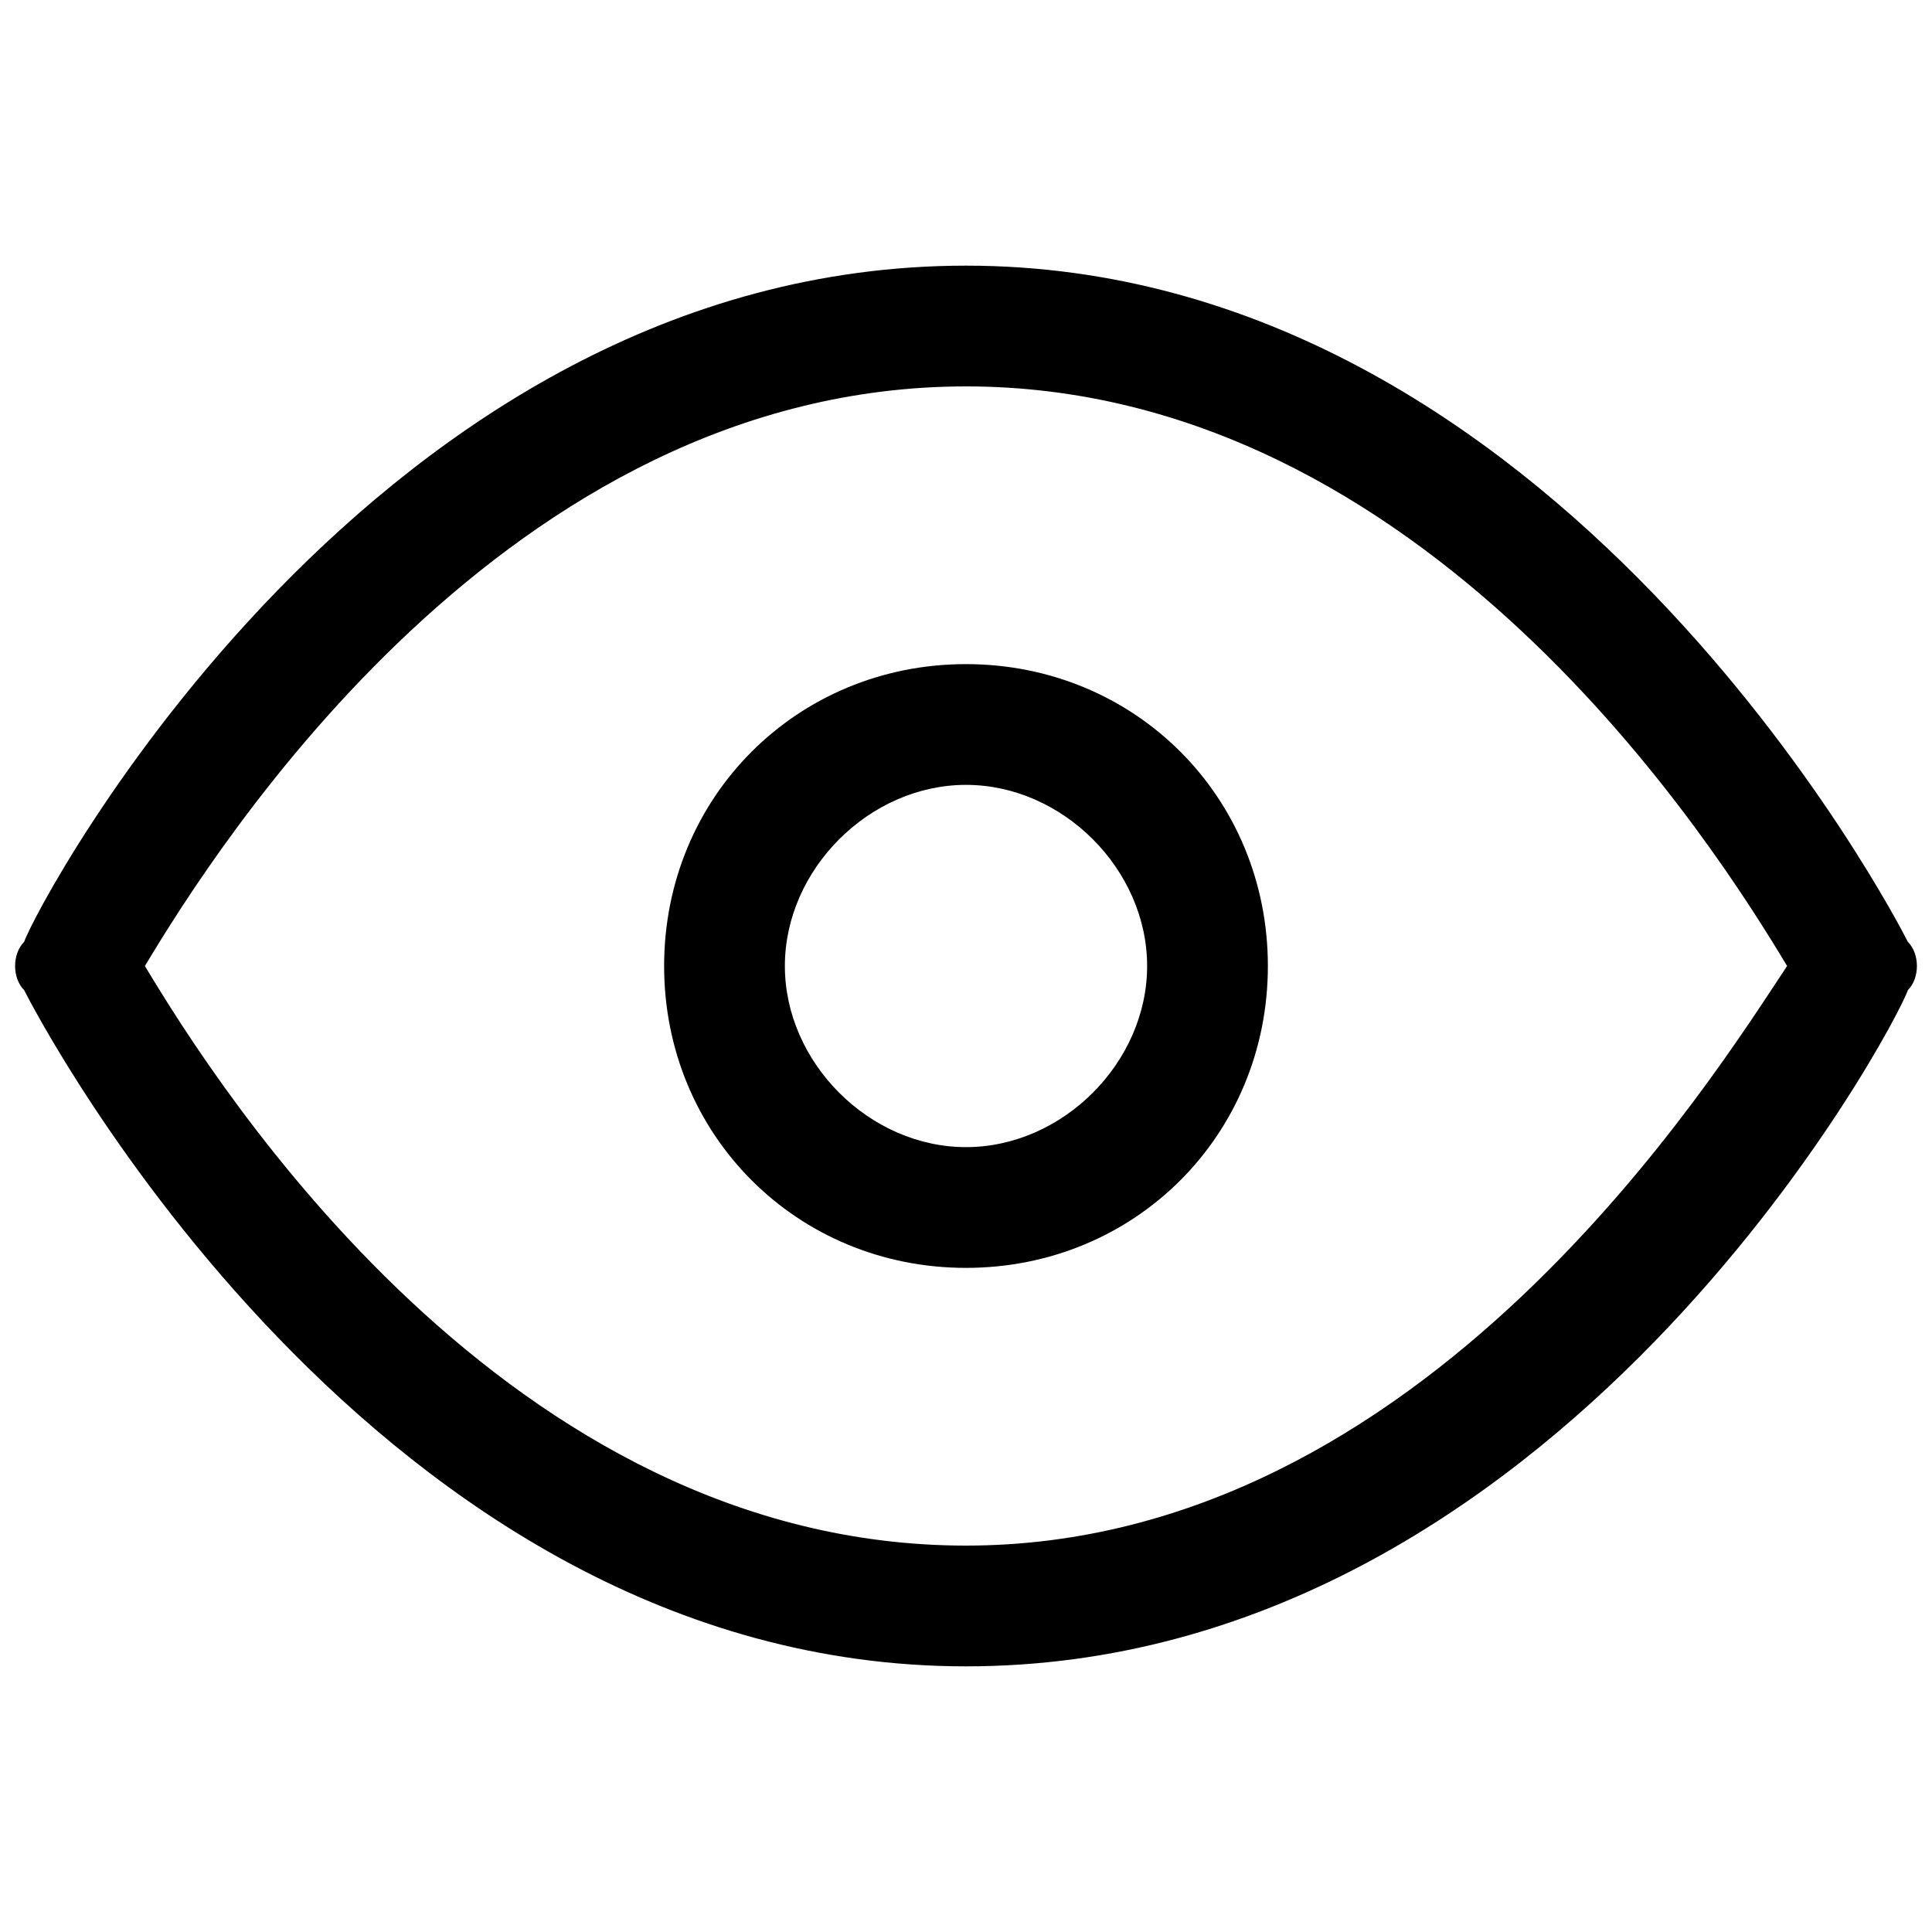
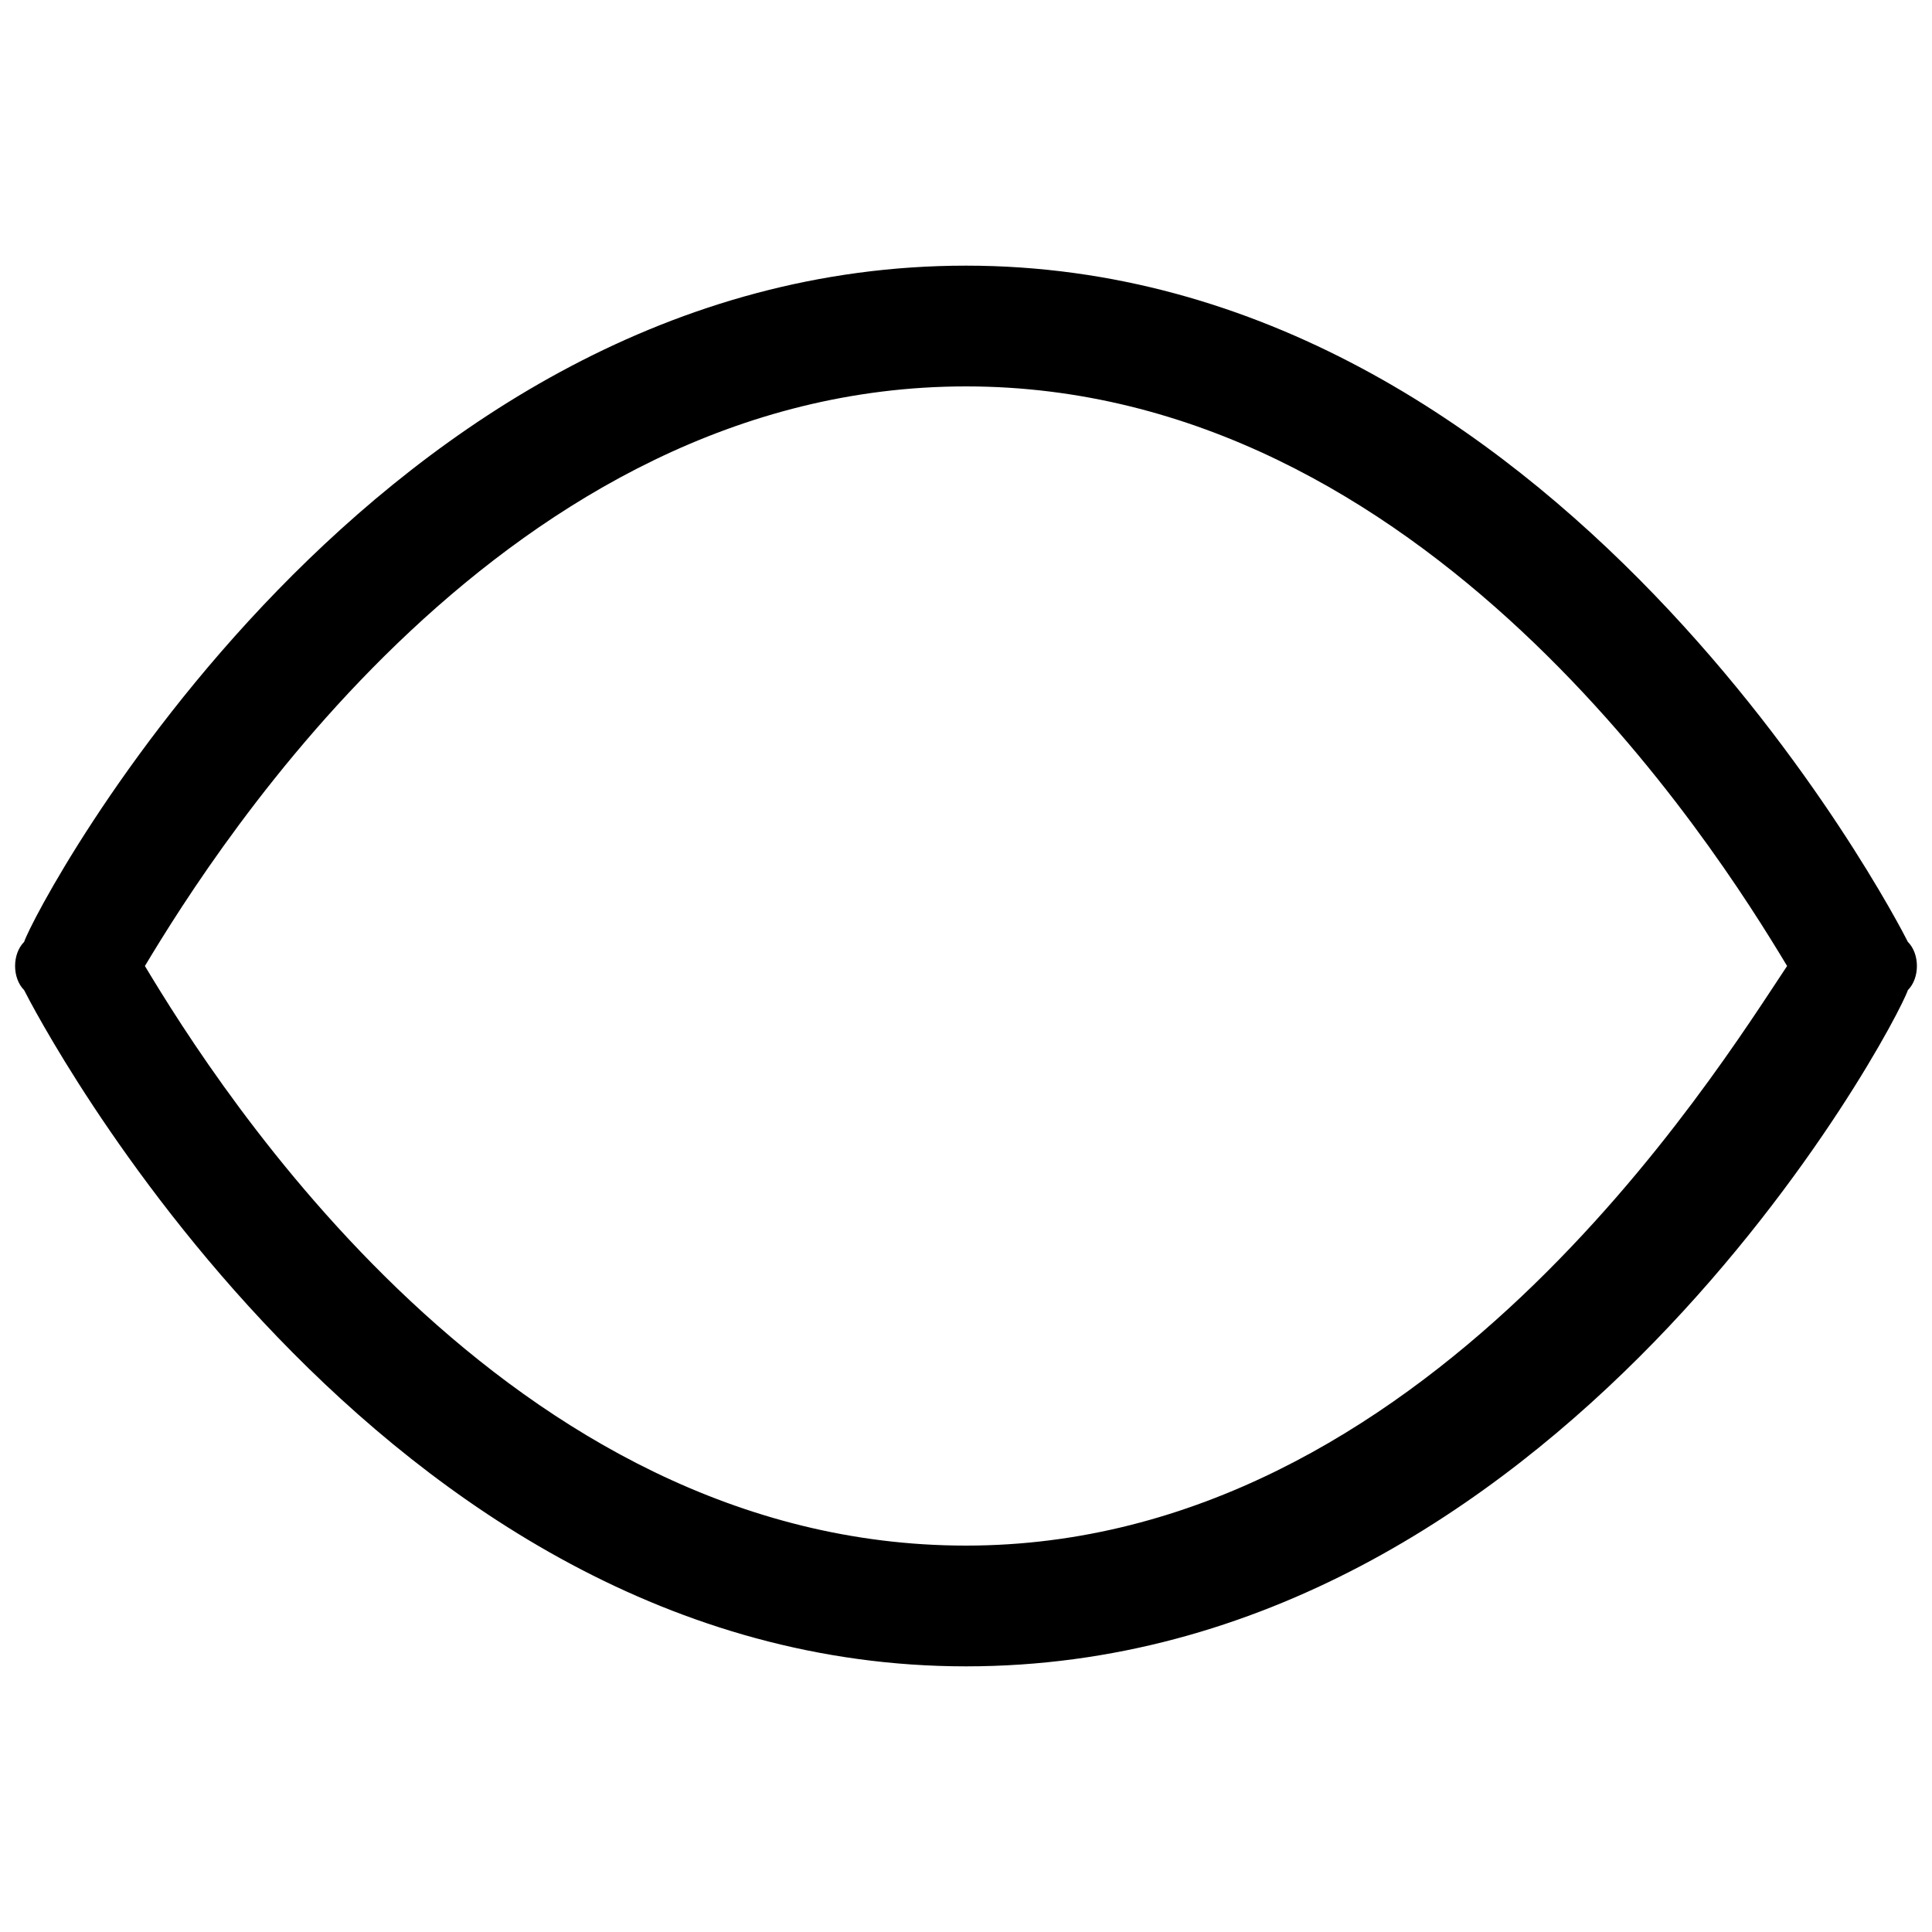
<svg xmlns="http://www.w3.org/2000/svg" version="1.1" id="Layer_1" x="0px" y="0px" viewBox="0 0 16 16" style="enable-background:new 0 0 16 16;" xml:space="preserve">
  <g>
    <path d="M8,13.8c-4.9,0-7.7-5.4-7.8-5.6c-0.1-0.1-0.1-0.3,0-0.4C0.3,7.5,3.1,2.2,8,2.2c4.9,0,7.7,5.4,7.8,5.6   c0.1,0.1,0.1,0.3,0,0.4C15.7,8.5,12.9,13.8,8,13.8z M1.2,8c0.6,1,3,4.8,6.8,4.8c3.8,0,6.2-3.9,6.8-4.8c-0.6-1-3-4.8-6.8-4.8   C4.2,3.2,1.8,7,1.2,8z" />
  </g>
  <g>
-     <path d="M8,10.5c-1.4,0-2.5-1.1-2.5-2.5c0-1.4,1.1-2.5,2.5-2.5c1.4,0,2.5,1.1,2.5,2.5C10.5,9.4,9.4,10.5,8,10.5z M8,6.5   C7.2,6.5,6.5,7.2,6.5,8S7.2,9.5,8,9.5S9.5,8.8,9.5,8S8.8,6.5,8,6.5z" />
-   </g>
+     </g>
</svg>